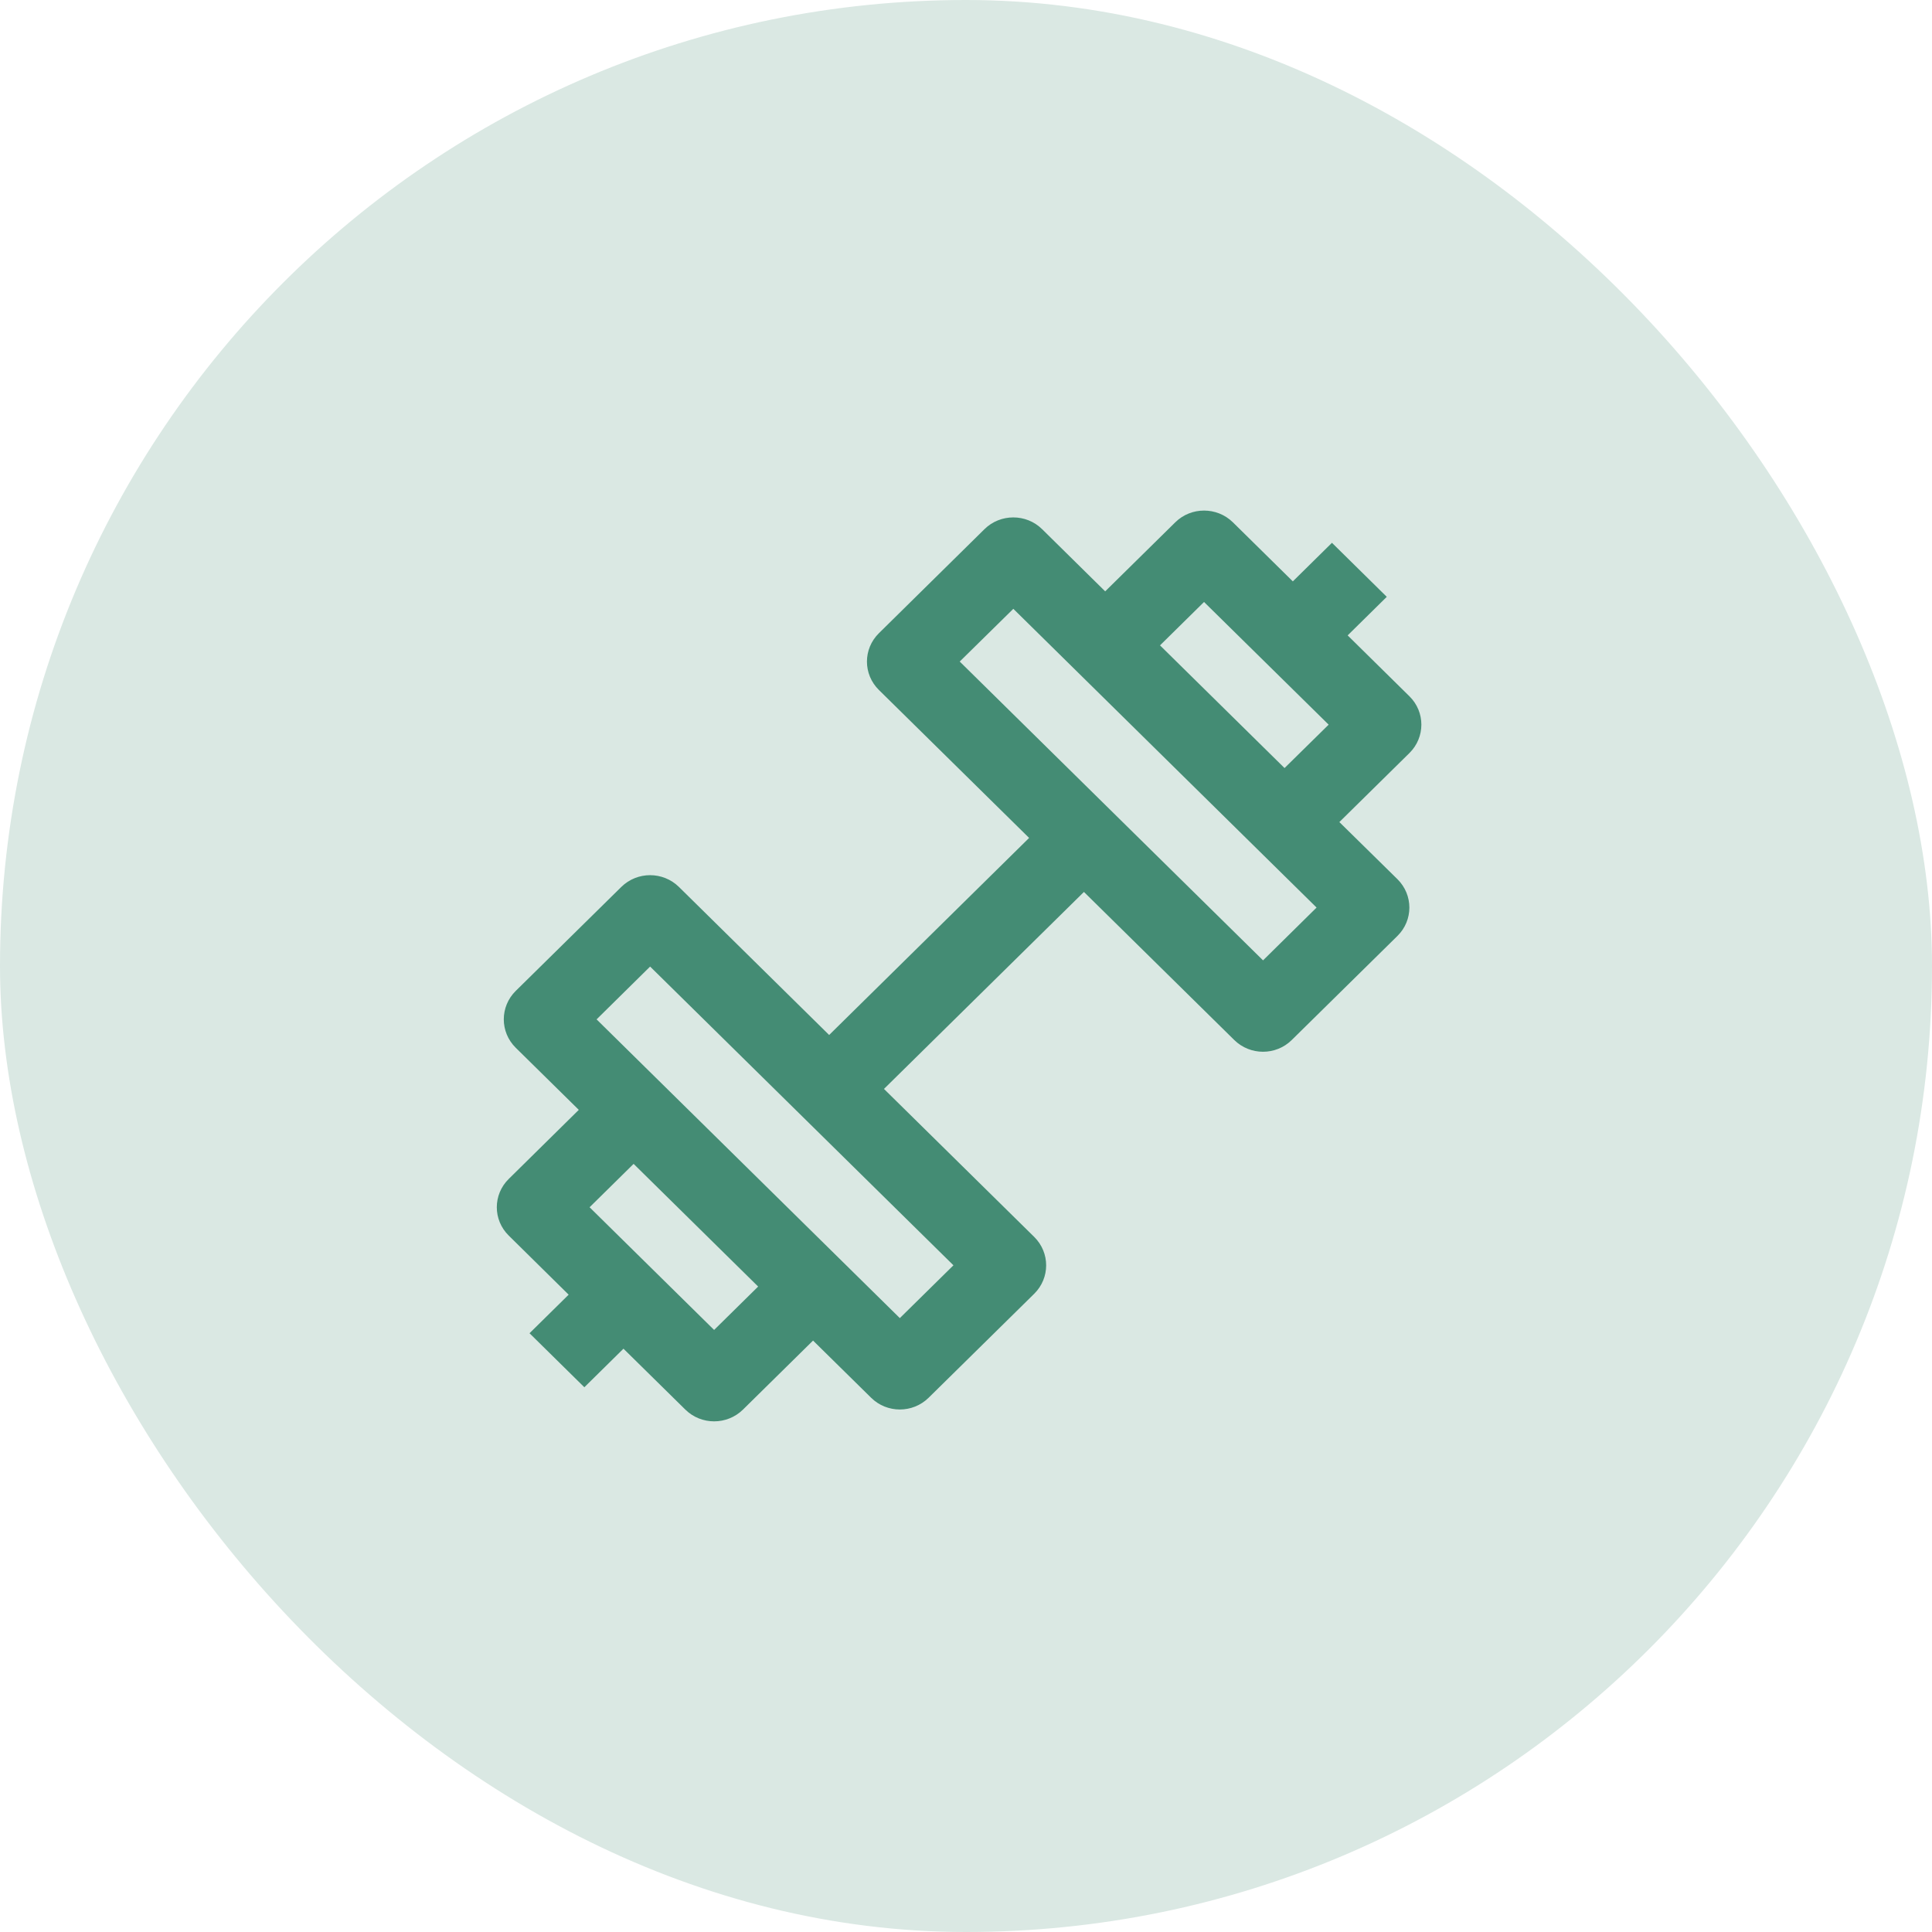
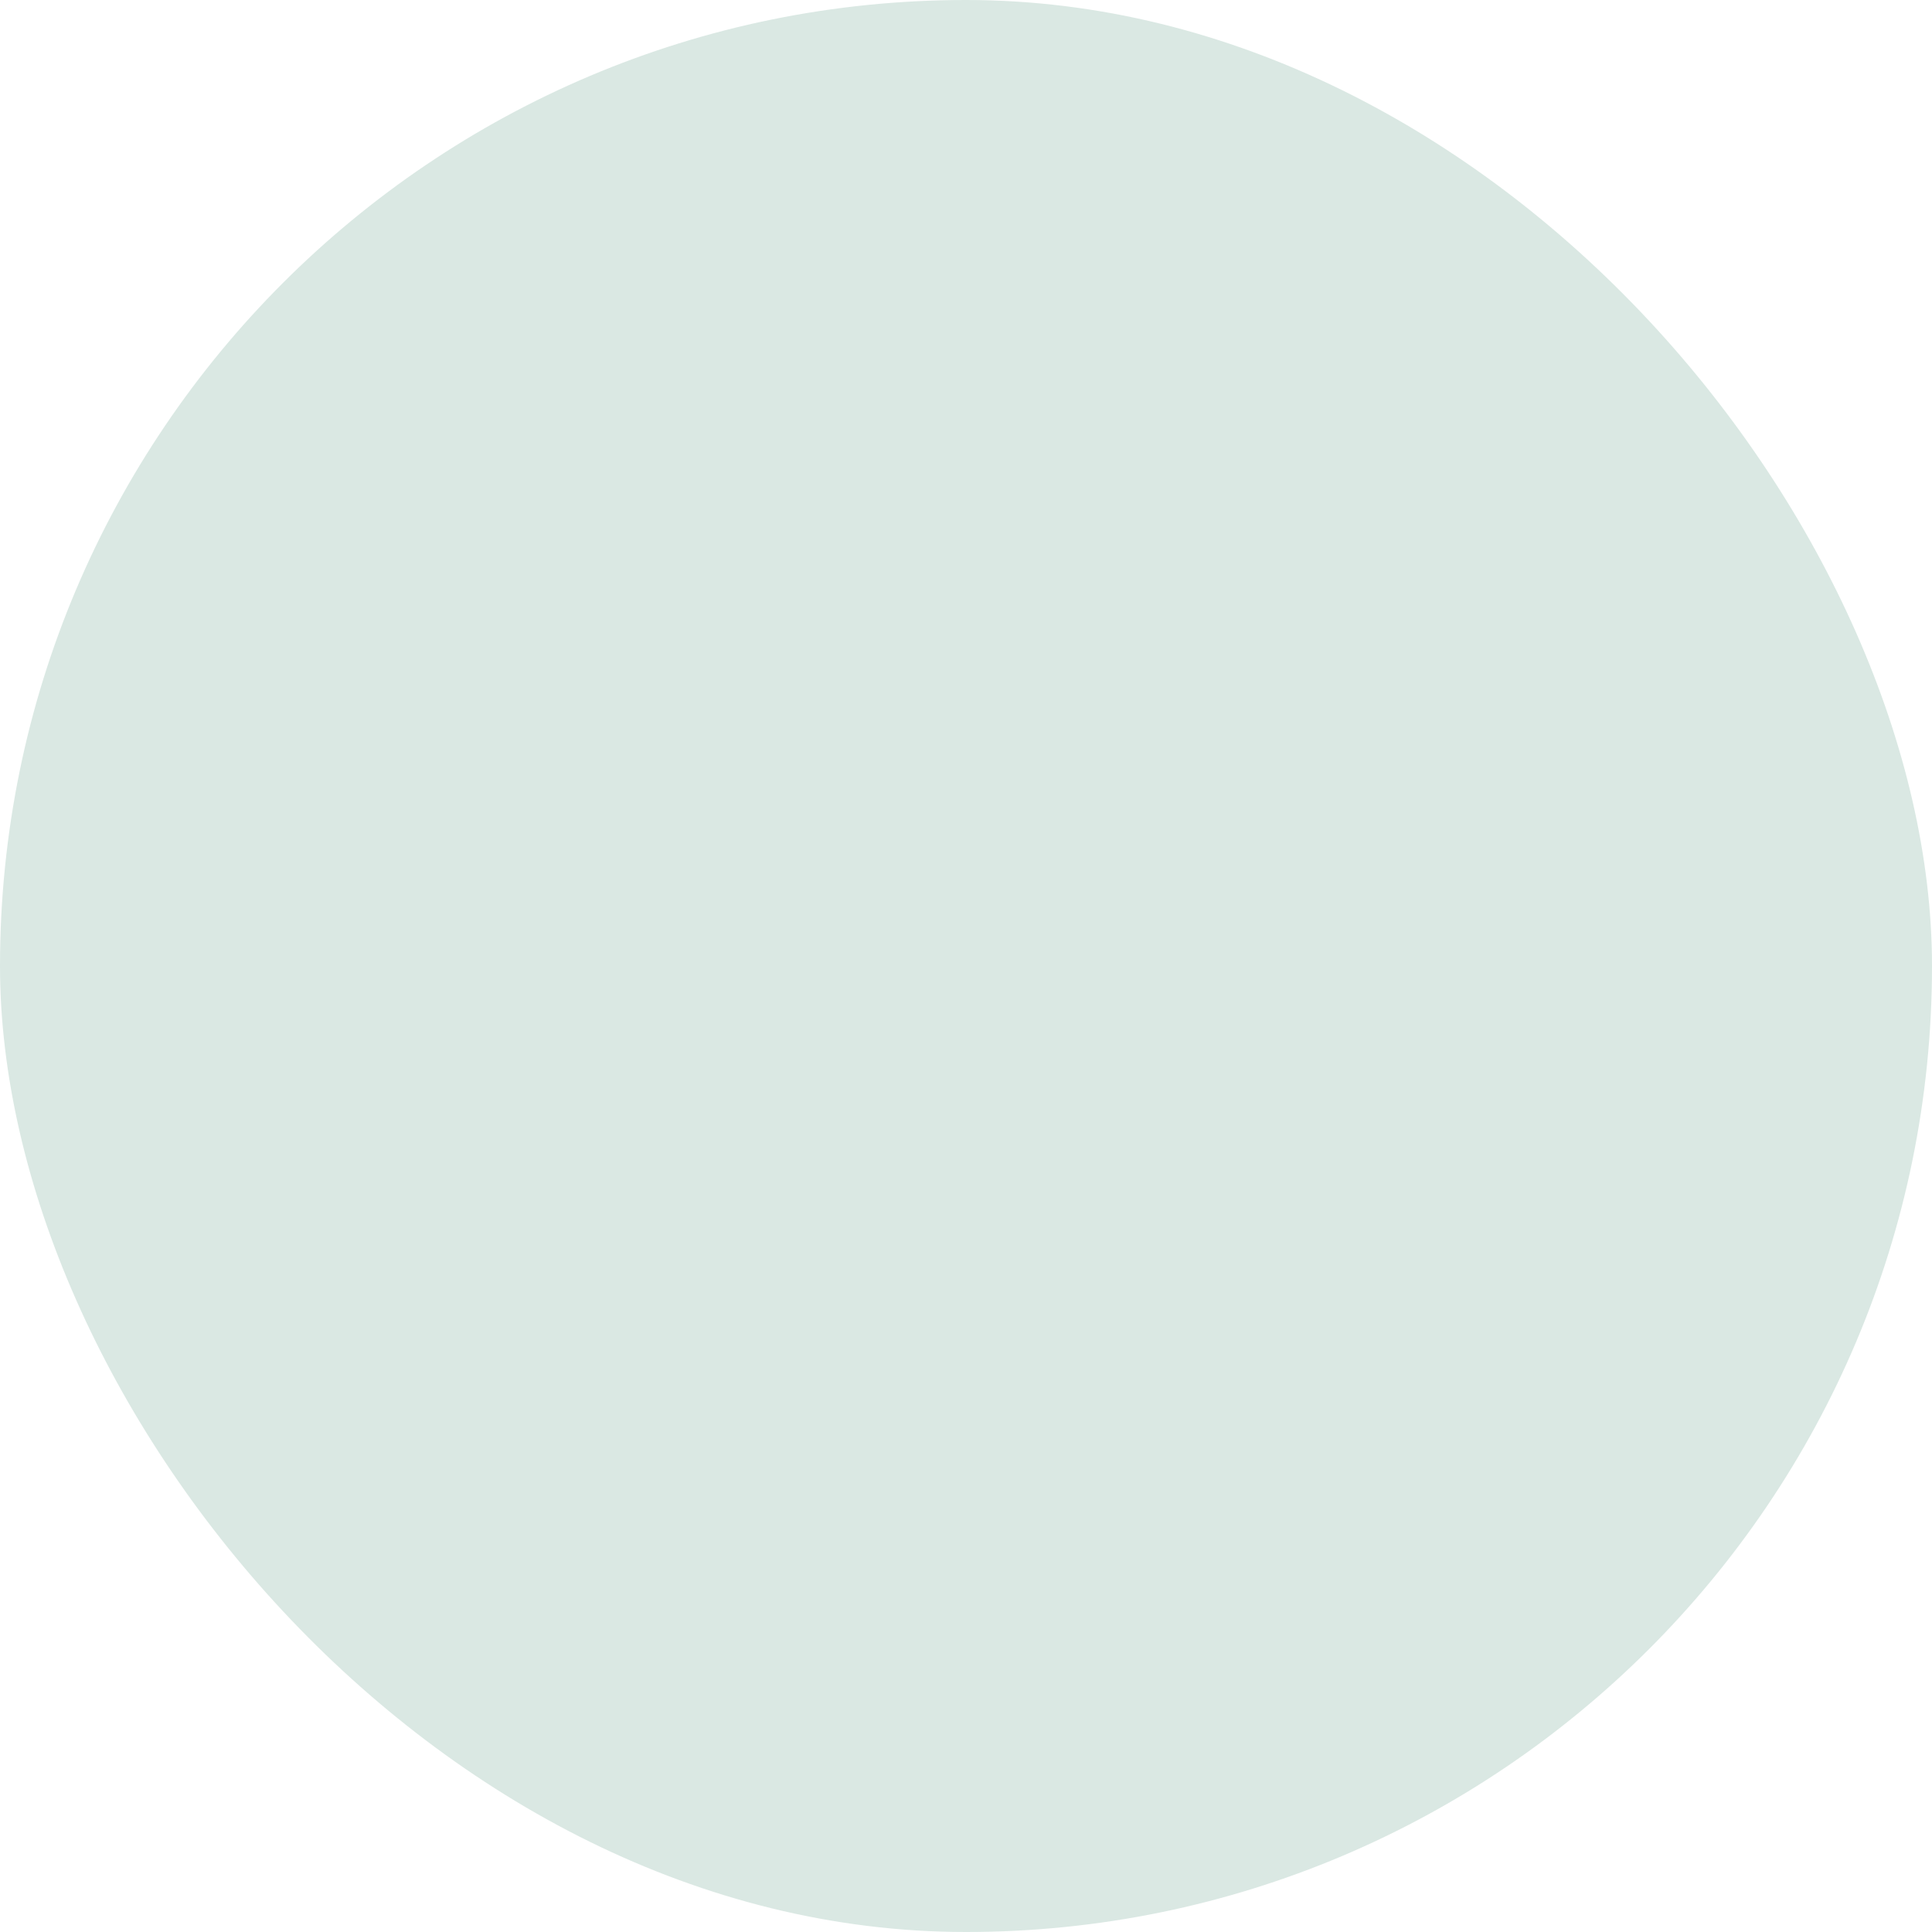
<svg xmlns="http://www.w3.org/2000/svg" width="24" height="24" viewBox="0 0 24 24" fill="none">
  <rect width="24" height="24" rx="12" fill="#DAE8E3" />
-   <path fill-rule="evenodd" clip-rule="evenodd" d="M14.6 6.488C14.797 6.294 15.117 6.294 15.315 6.488L16.06 7.222L16.546 6.743L17.227 7.414L16.741 7.893L17.509 8.65C17.706 8.844 17.706 9.159 17.509 9.354L16.638 10.212L17.36 10.922C17.557 11.117 17.557 11.432 17.36 11.626L16.047 12.919C15.85 13.114 15.53 13.114 15.332 12.919L13.465 11.08L10.981 13.527L12.848 15.366C13.045 15.561 13.045 15.876 12.848 16.071L11.536 17.363C11.338 17.558 11.018 17.558 10.821 17.363L10.1 16.653L9.229 17.511C9.031 17.705 8.711 17.705 8.514 17.511L7.745 16.754L7.259 17.233L6.578 16.562L7.064 16.083L6.32 15.349C6.122 15.155 6.122 14.839 6.32 14.645L7.19 13.787L6.406 13.015C6.209 12.82 6.209 12.505 6.406 12.31L7.718 11.018C7.916 10.823 8.236 10.823 8.434 11.018L10.3 12.857L12.784 10.409L10.918 8.571C10.72 8.376 10.72 8.061 10.918 7.866L12.23 6.573C12.427 6.379 12.748 6.379 12.945 6.573L13.729 7.346L14.6 6.488ZM14.41 8.017L15.957 9.541L16.505 9.002L14.957 7.478L14.41 8.017ZM7.871 14.458L7.324 14.997L8.871 16.521L9.418 15.982L7.871 14.458ZM12.588 7.563L11.922 8.218L15.69 11.93L16.355 11.274L12.588 7.563ZM8.076 12.007L7.411 12.663L11.178 16.374L11.844 15.718L8.076 12.007Z" fill="#448C74" />
</svg>